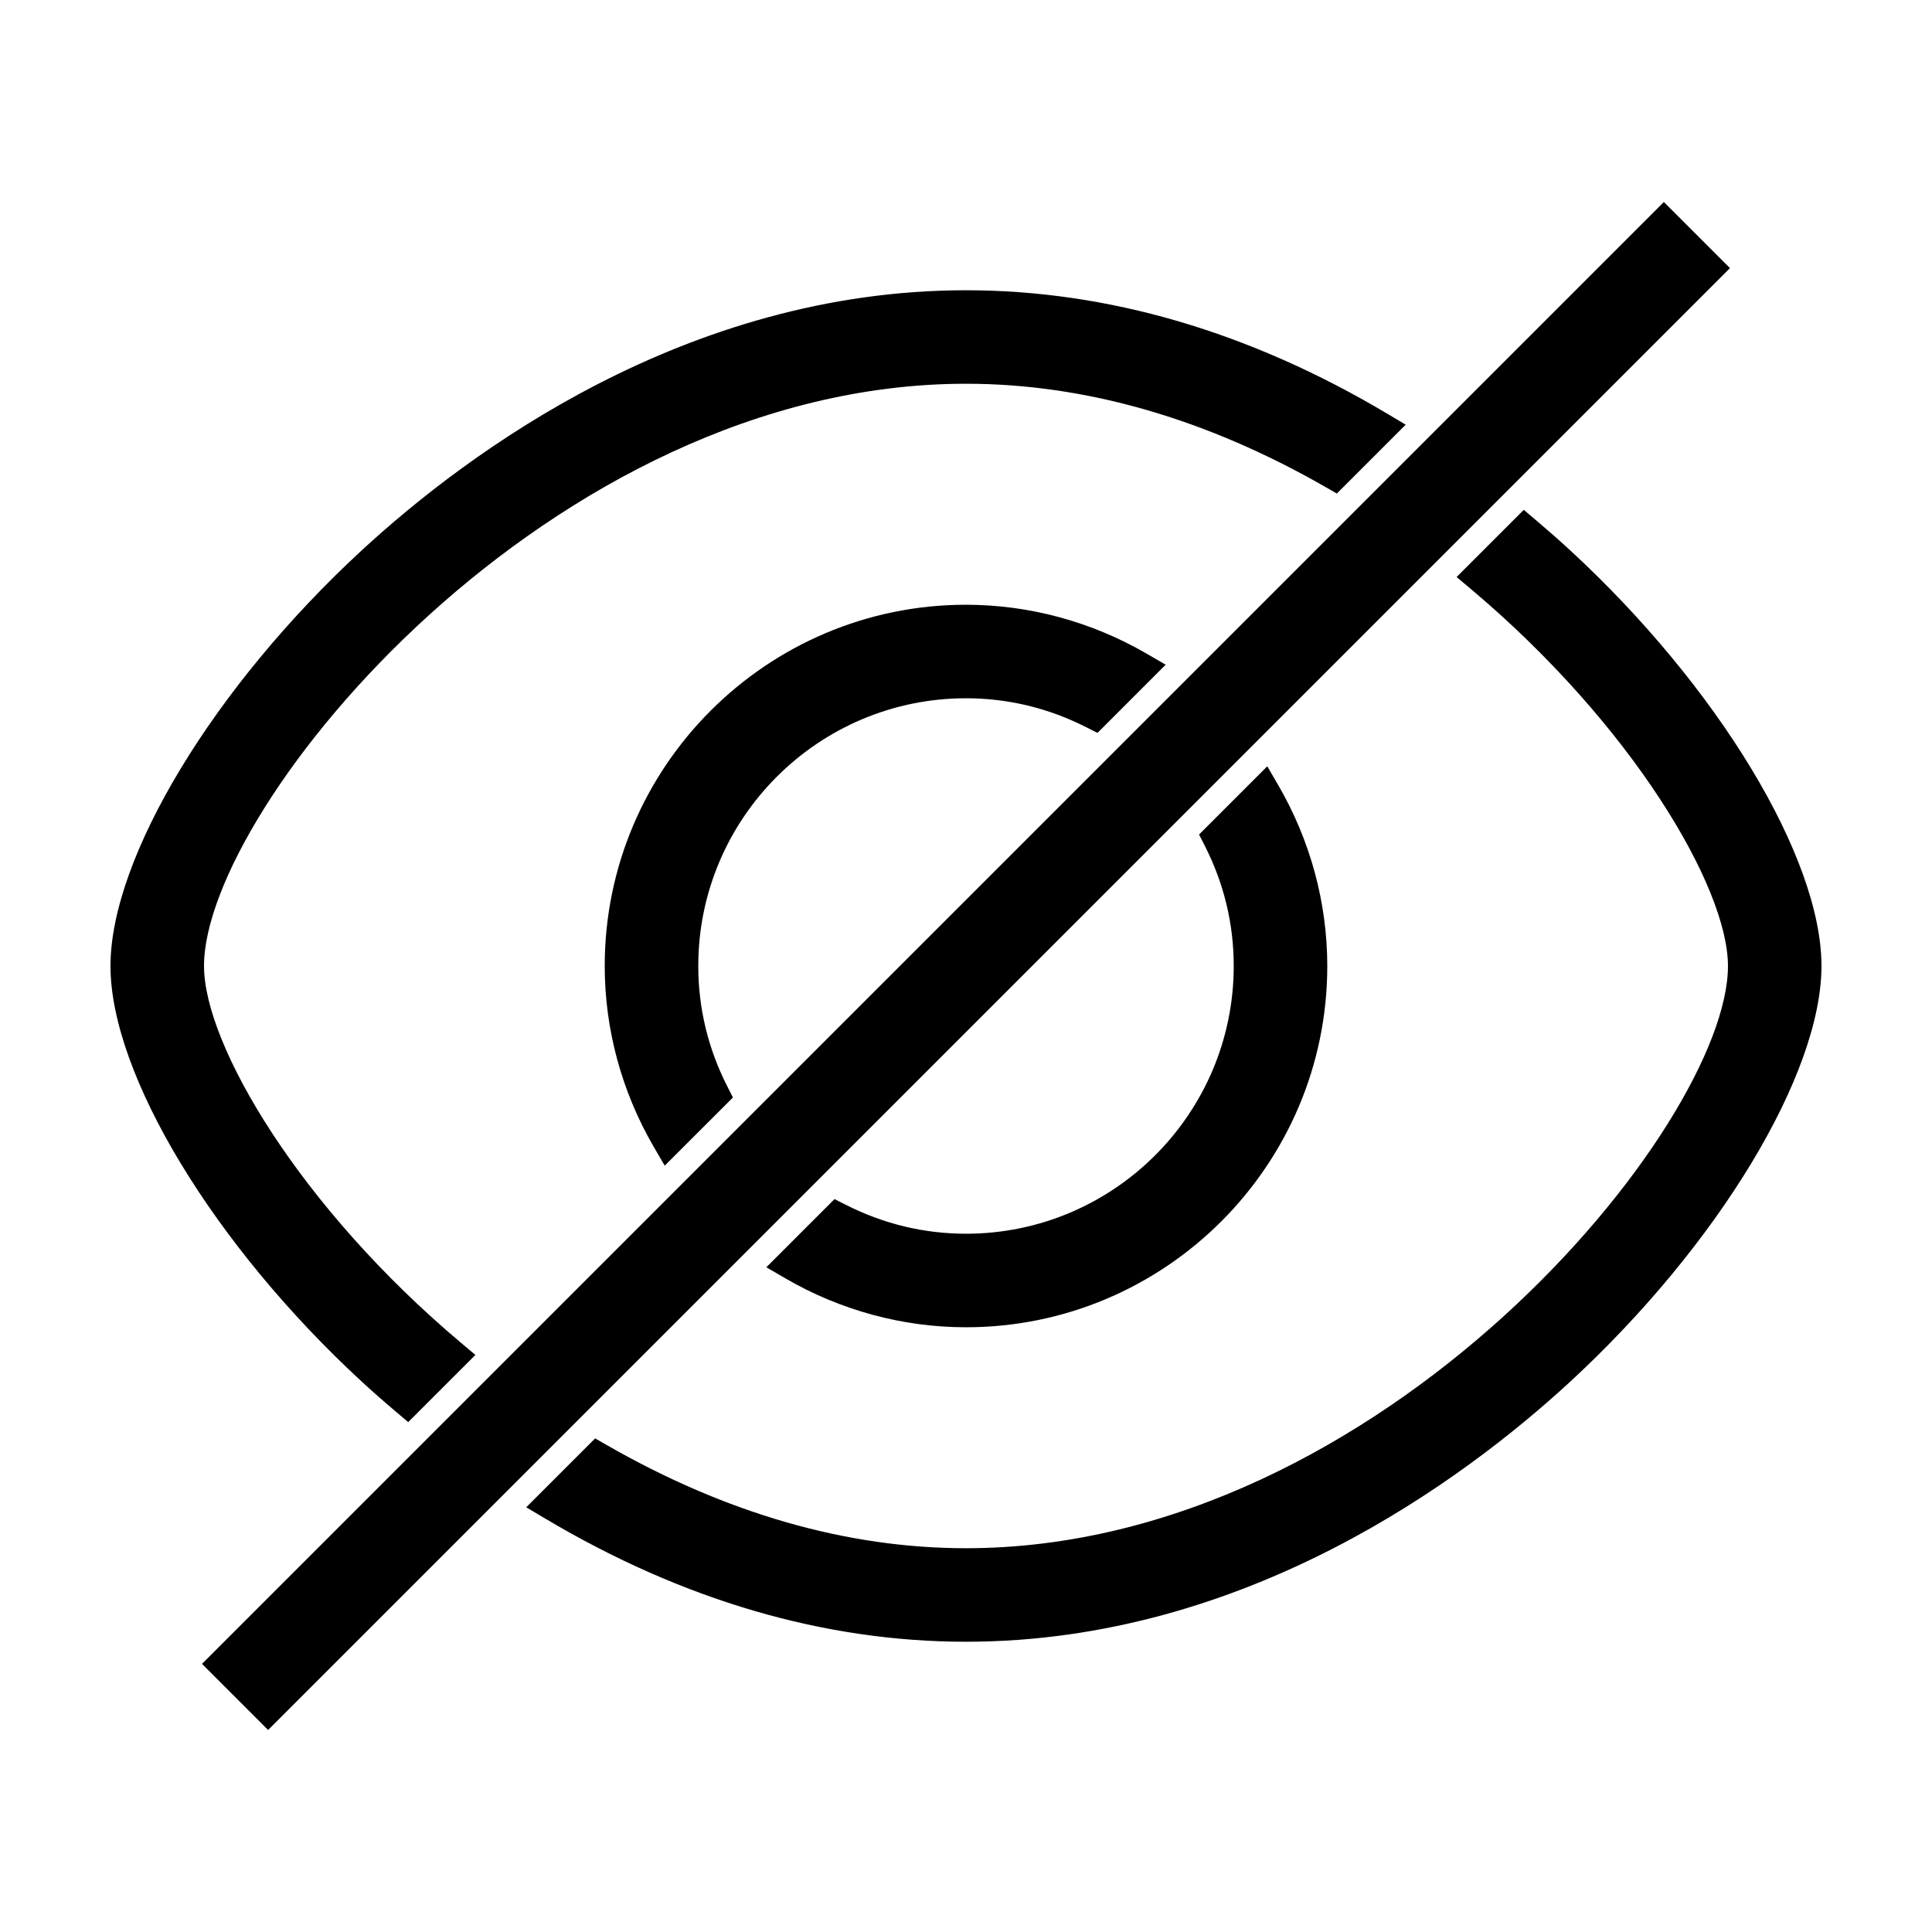
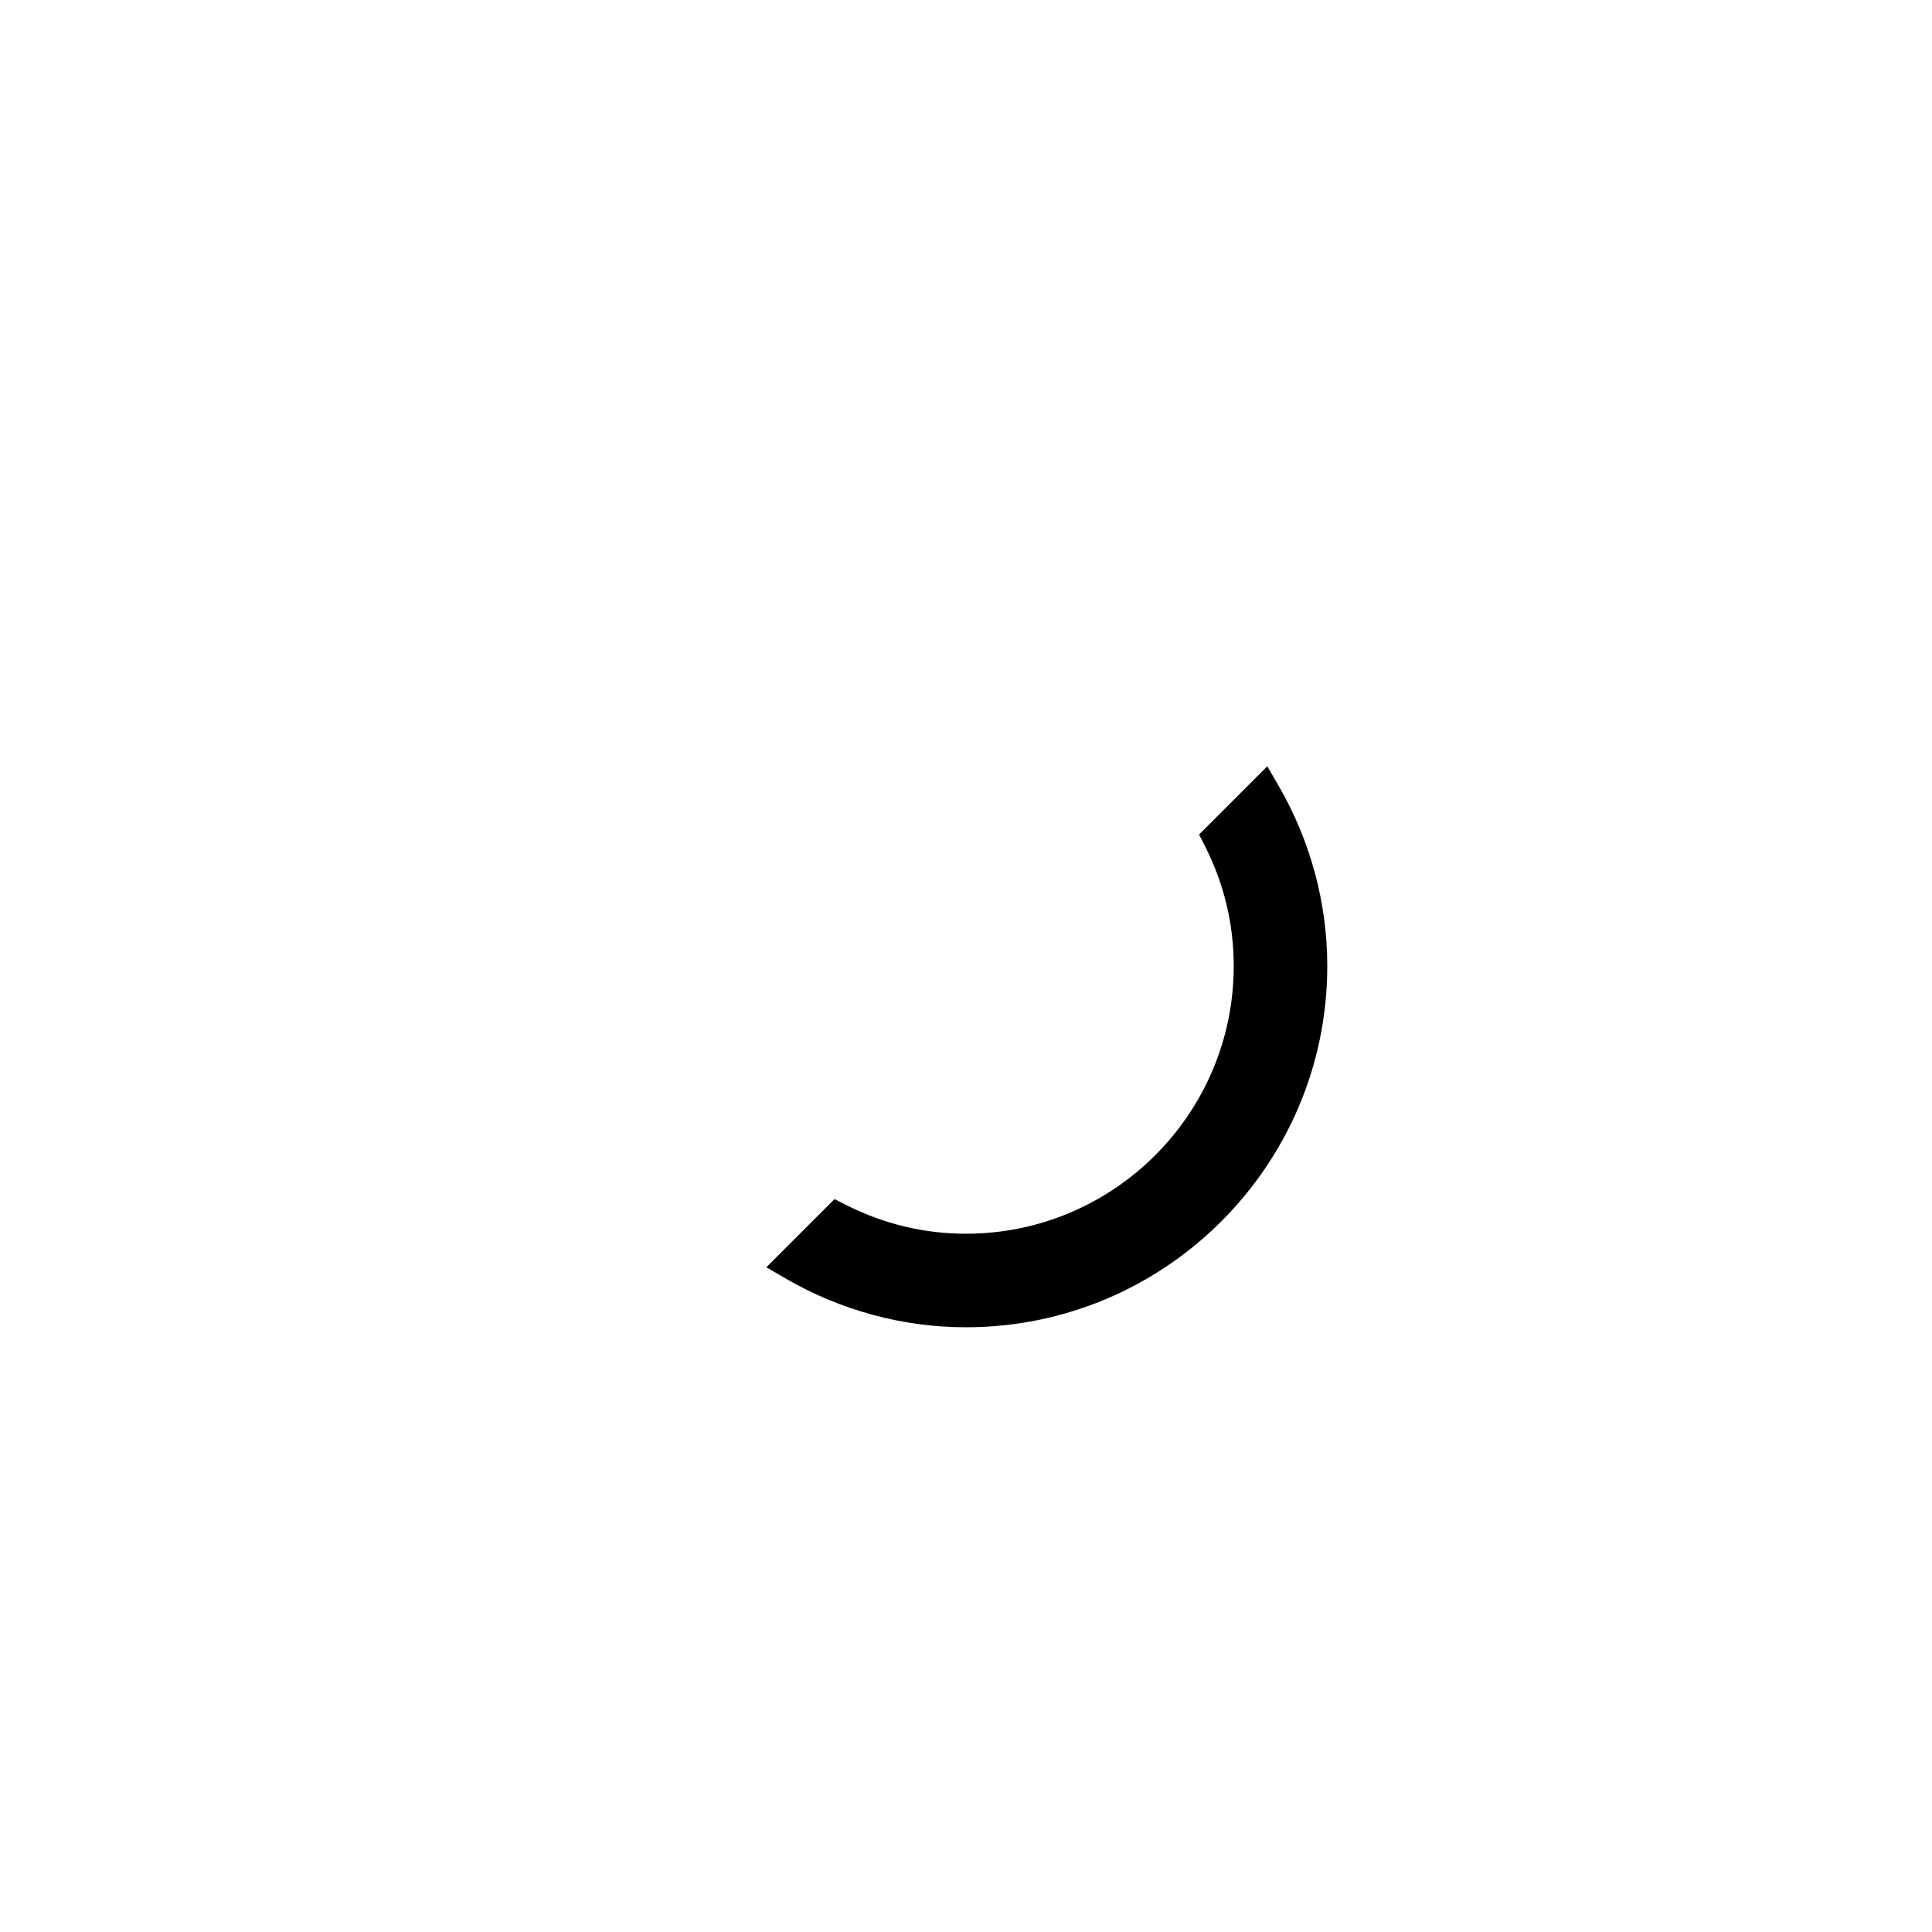
<svg xmlns="http://www.w3.org/2000/svg" fill="#000000" width="800px" height="800px" version="1.1" viewBox="144 144 512 512">
  <g>
-     <path d="m197.53 584.94 387.41-387.41 17.523 17.523-387.41 387.41z" />
-     <path d="m559.94 289.68c-2.676-2.469-5.699-5.117-8.941-7.871l-3.188-2.691-17.801 17.801 3.789 3.18c42.641 35.879 68.129 78.973 68.129 99.906 0 42.266-91.719 154.29-201.93 154.29-31.574 0-63.625-9.211-95.27-27.379l-3.012-1.723-18.258 18.254 5.019 2.984c36.457 21.668 73.984 32.648 111.52 32.648 74.207 0 132.06-43.086 159.95-68.762 39.305-36.207 66.762-81.57 66.762-110.32 0-28.75-27.457-74.117-66.773-110.32z" />
-     <path d="m240.05 510.31c2.68 2.465 5.703 5.129 8.949 7.871l3.184 2.691 17.805-17.801-3.785-3.184c-42.648-35.879-68.137-78.965-68.137-99.891 0-42.27 91.719-154.3 201.93-154.3 31.57 0 63.617 9.211 95.27 27.367l3.012 1.727 18.246-18.246-5.012-2.984c-36.434-21.66-73.961-32.641-111.52-32.641-74.195 0-132.06 43.082-159.95 68.762-39.305 36.199-66.762 81.566-66.762 110.32 0 28.746 27.457 74.109 66.77 110.31z" />
-     <path d="m400 470.95c-11.125 0-21.859-2.594-31.906-7.688l-2.938-1.492-18.07 18.07 5.094 2.961c14.566 8.469 31.105 12.938 47.82 12.938 52.793 0 95.742-42.941 95.742-95.738 0-16.723-4.481-33.258-12.938-47.828l-2.961-5.098-18.078 18.082 1.496 2.934c5.109 10.035 7.688 20.773 7.688 31.906 0 39.129-31.824 70.953-70.949 70.953z" />
-     <path d="m400 329.05c11.129 0 21.867 2.59 31.906 7.691l2.938 1.492 18.07-18.082-5.098-2.957c-14.582-8.457-31.109-12.93-47.816-12.93-52.793 0-95.742 42.949-95.742 95.738 0 16.711 4.473 33.246 12.934 47.816l2.961 5.098 18.082-18.07-1.492-2.938c-5.109-10.035-7.691-20.773-7.691-31.906-0.004-39.129 31.82-70.953 70.949-70.953z" />
+     <path d="m400 470.95c-11.125 0-21.859-2.594-31.906-7.688l-2.938-1.492-18.07 18.07 5.094 2.961c14.566 8.469 31.105 12.938 47.82 12.938 52.793 0 95.742-42.941 95.742-95.738 0-16.723-4.481-33.258-12.938-47.828l-2.961-5.098-18.078 18.082 1.496 2.934c5.109 10.035 7.688 20.773 7.688 31.906 0 39.129-31.824 70.953-70.949 70.953" />
  </g>
</svg>